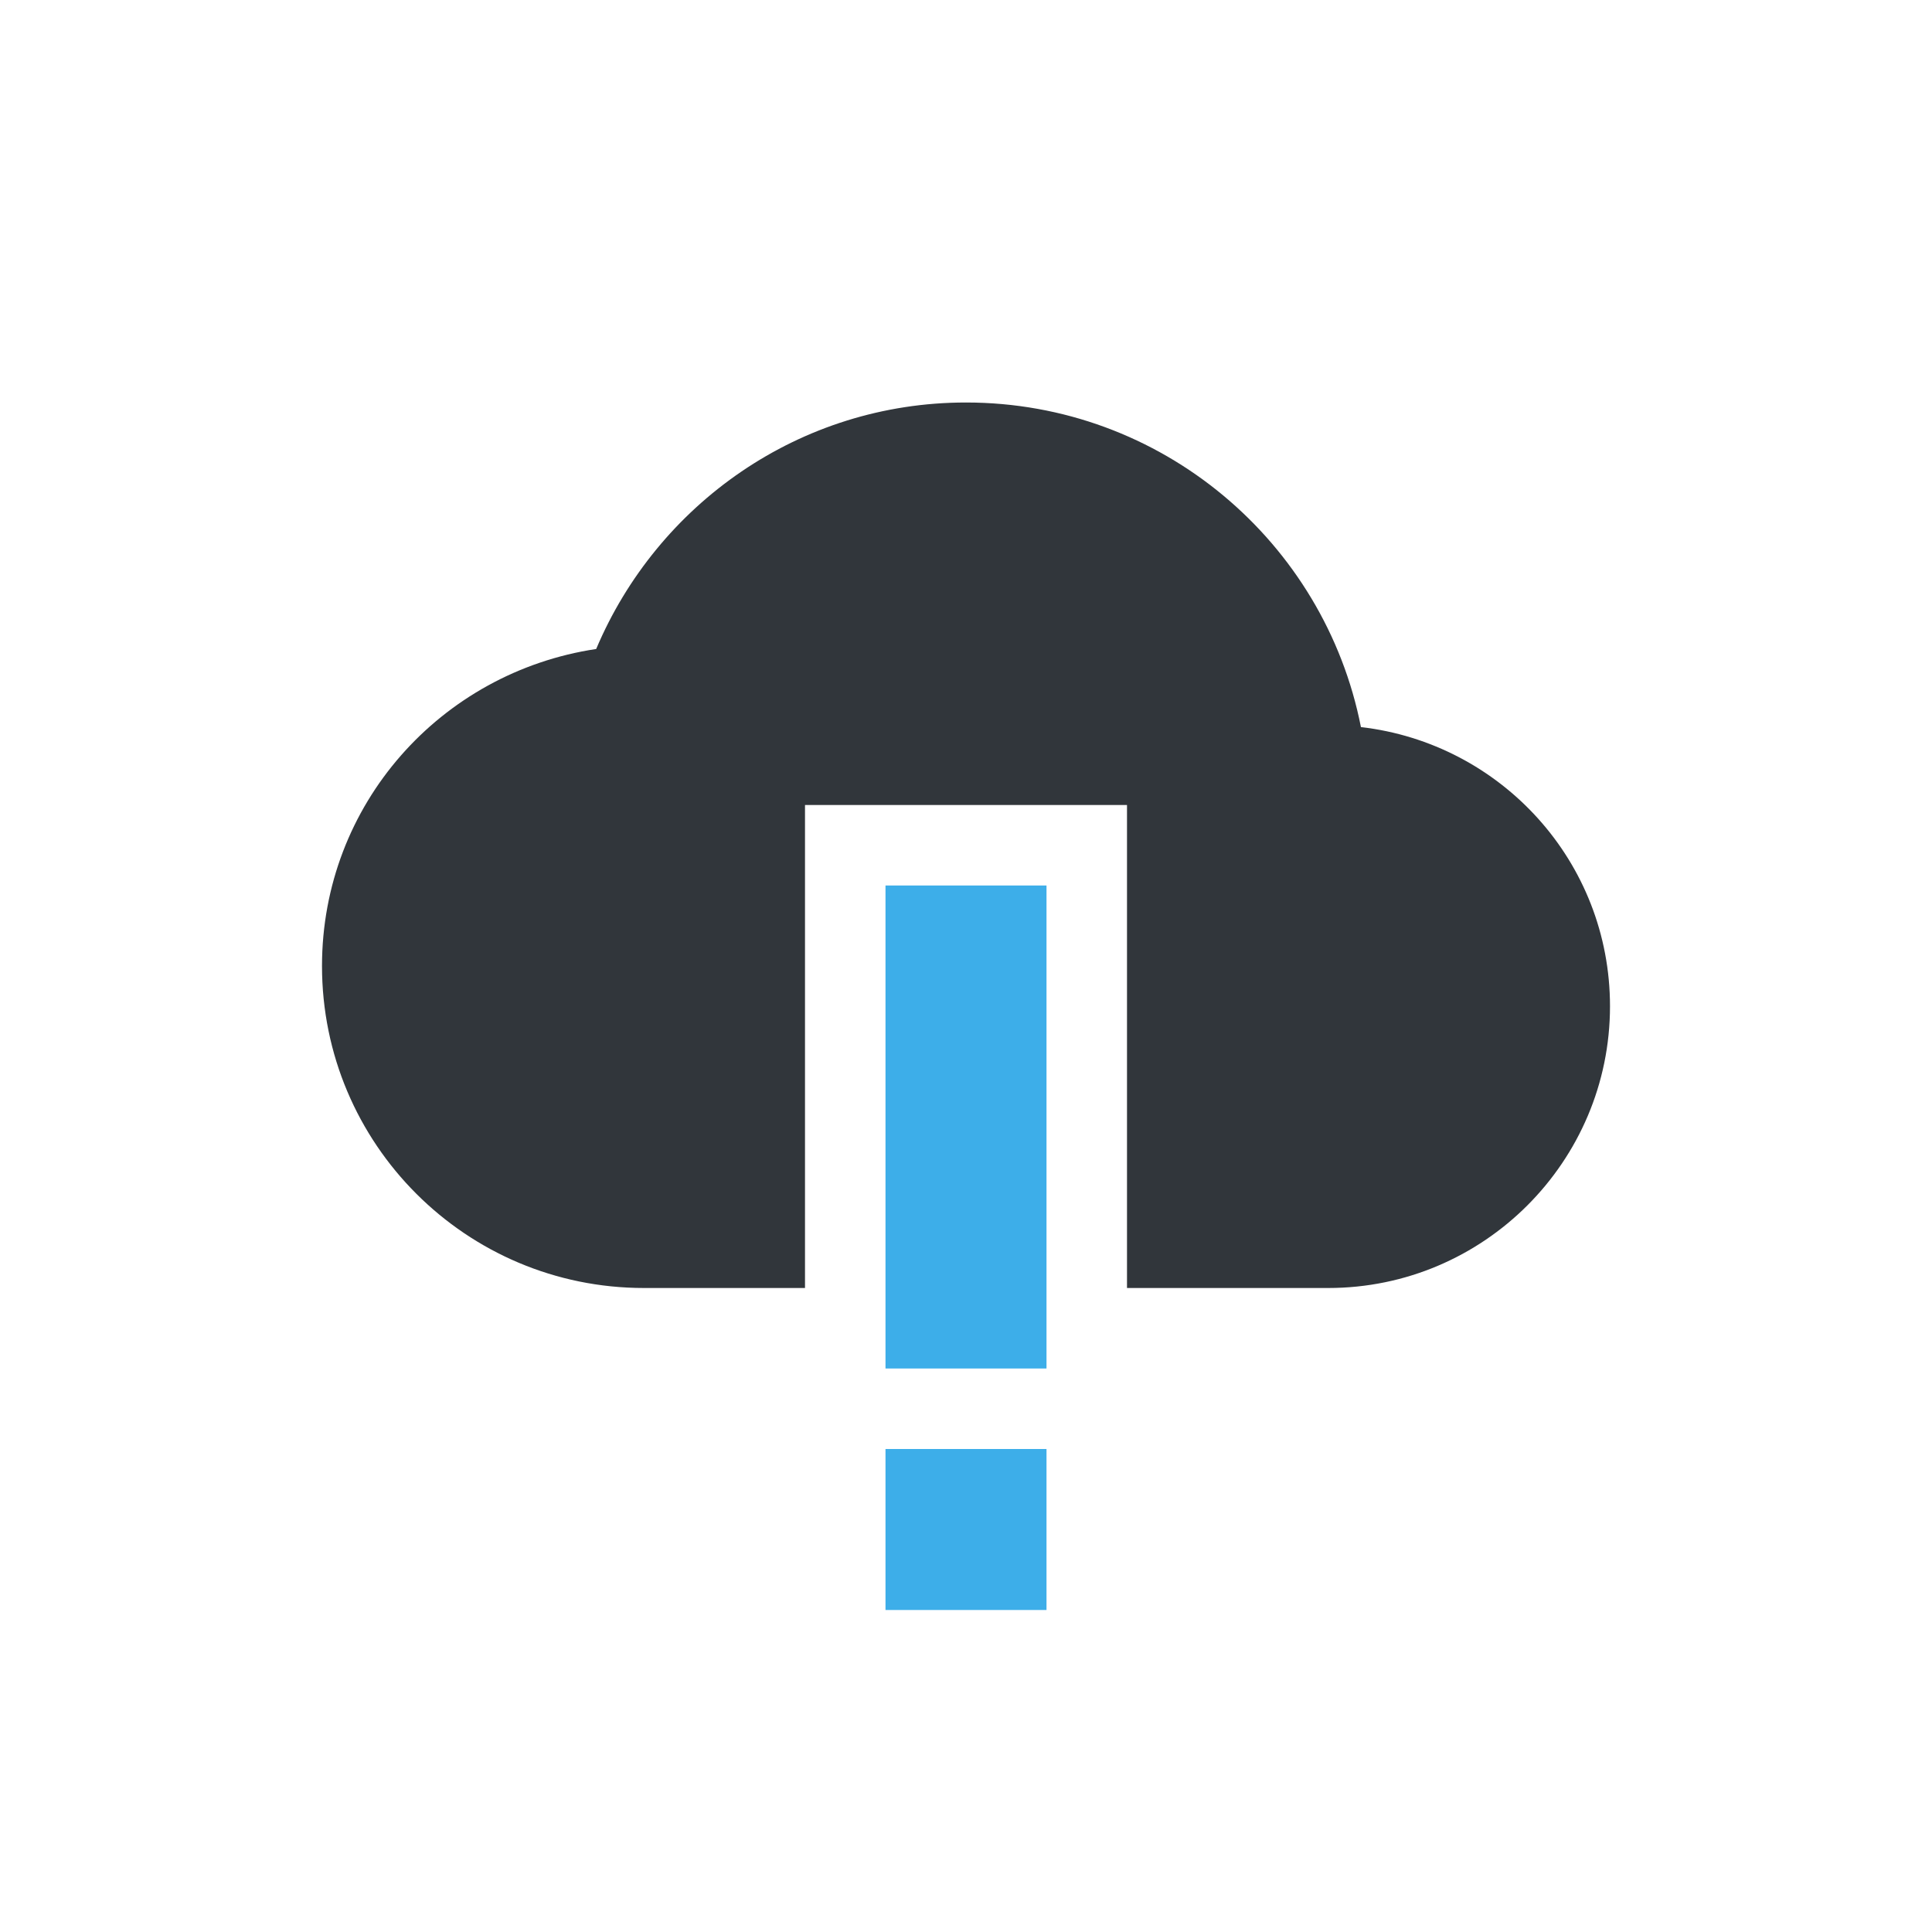
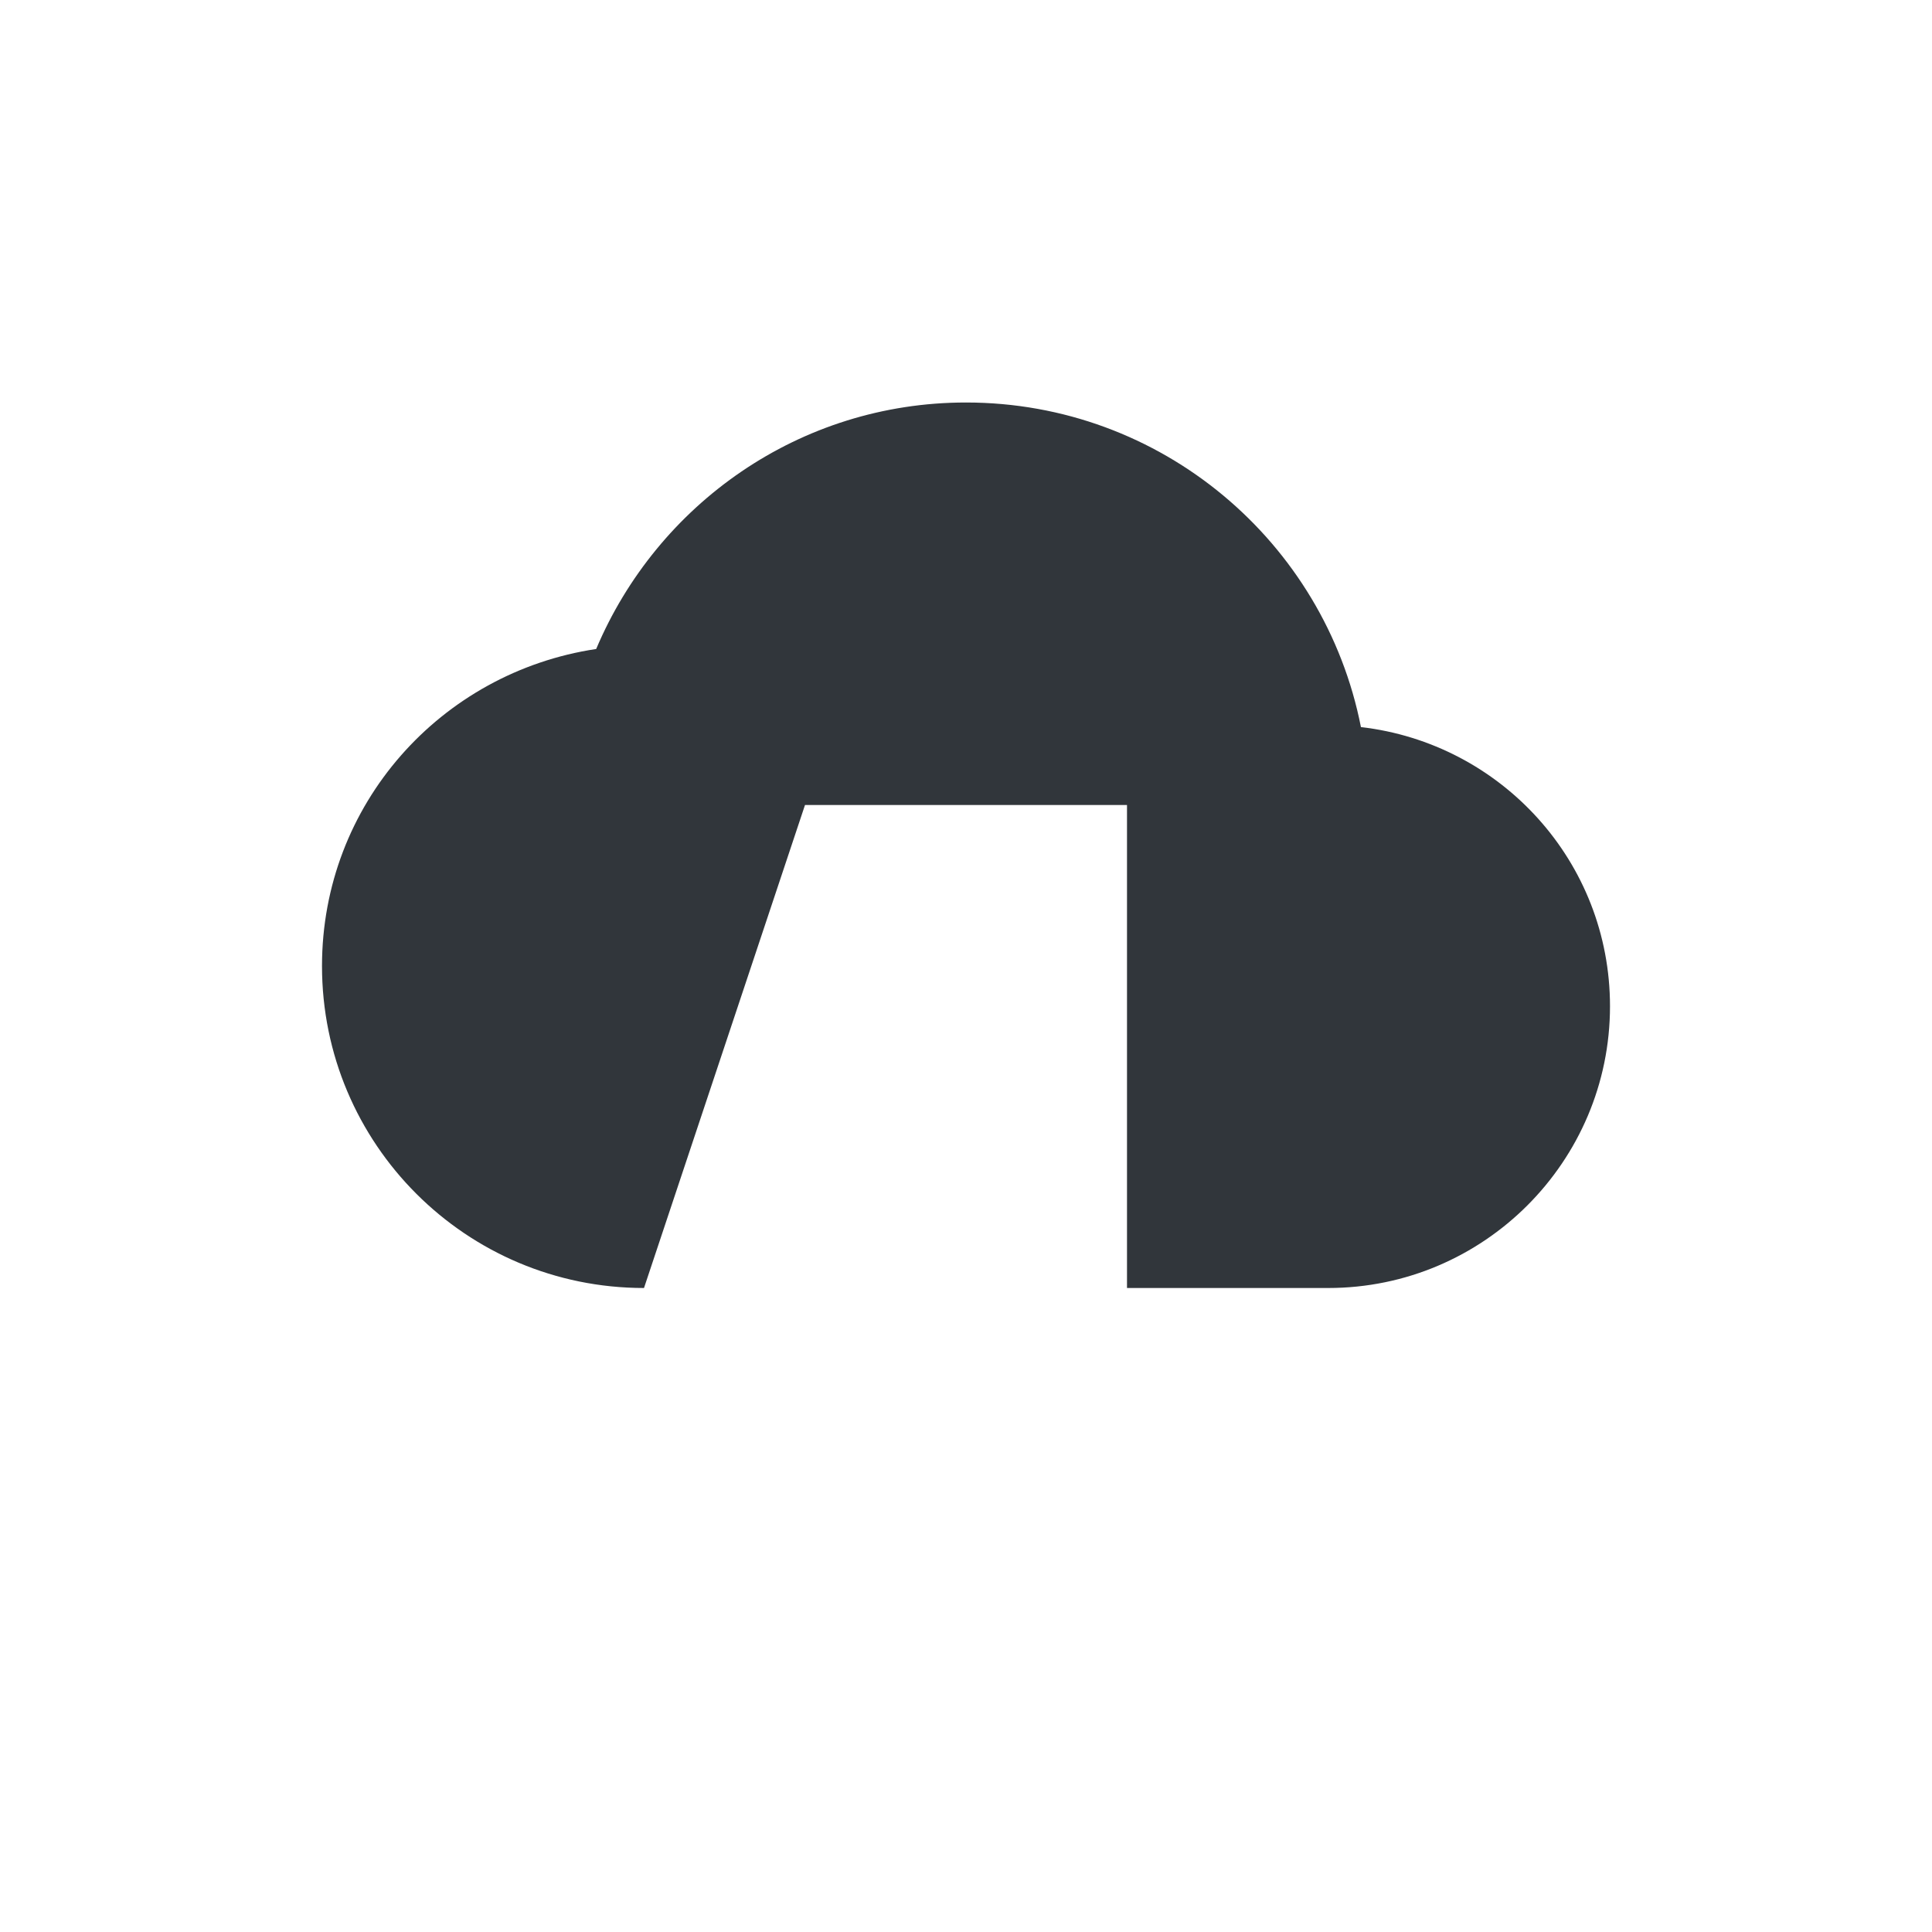
<svg xmlns="http://www.w3.org/2000/svg" width="12pt" height="12pt" version="1.1" viewBox="0 0 12 12">
  <g>
-     <path style="fill:rgb(23.922%,68.235%,91.373%)" d="M 5.5 5.5 L 5.5 8.5 L 6.5 8.5 L 6.5 5.5 Z M 5.5 9 L 5.5 10 L 6.5 10 L 6.5 9 Z M 5.5 9" />
-     <path style="fill:rgb(19.216%,21.176%,23.137%)" d="M 6 2.5 C 4.965 2.5 4.082 3.133 3.703 4.031 C 2.738 4.176 2 4.996 2 6 C 2 7.105 2.895 8 4 8 L 5 8 L 5 5 L 7 5 L 7 8 L 8.25 8 C 9.215 8 10 7.215 10 6.25 C 10 5.352 9.324 4.617 8.453 4.516 C 8.227 3.367 7.215 2.5 6 2.5 Z M 6 2.5" />
+     <path style="fill:rgb(19.216%,21.176%,23.137%)" d="M 6 2.5 C 4.965 2.5 4.082 3.133 3.703 4.031 C 2.738 4.176 2 4.996 2 6 C 2 7.105 2.895 8 4 8 L 5 5 L 7 5 L 7 8 L 8.25 8 C 9.215 8 10 7.215 10 6.25 C 10 5.352 9.324 4.617 8.453 4.516 C 8.227 3.367 7.215 2.5 6 2.5 Z M 6 2.5" />
  </g>
</svg>